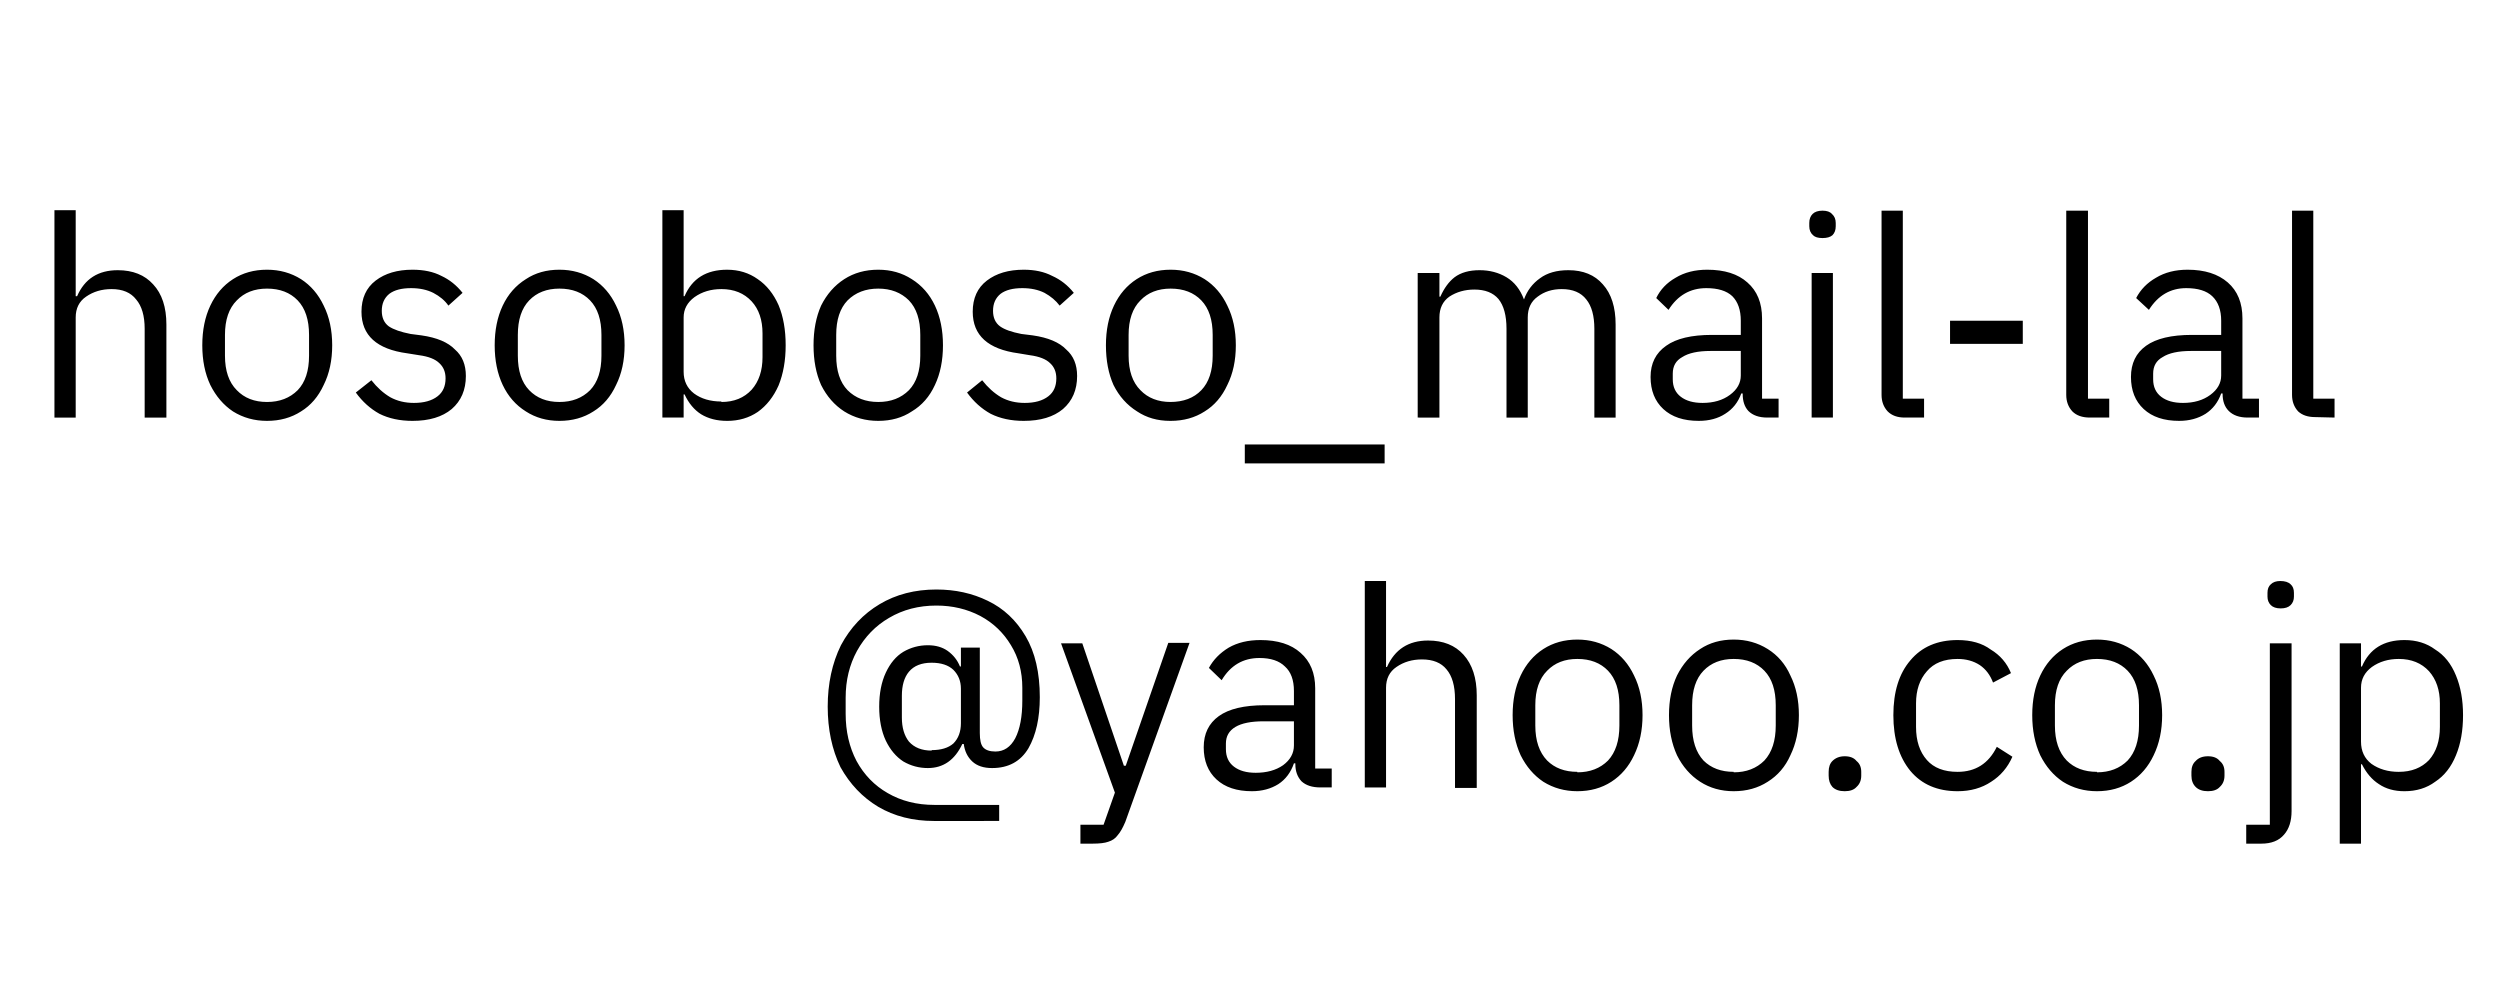
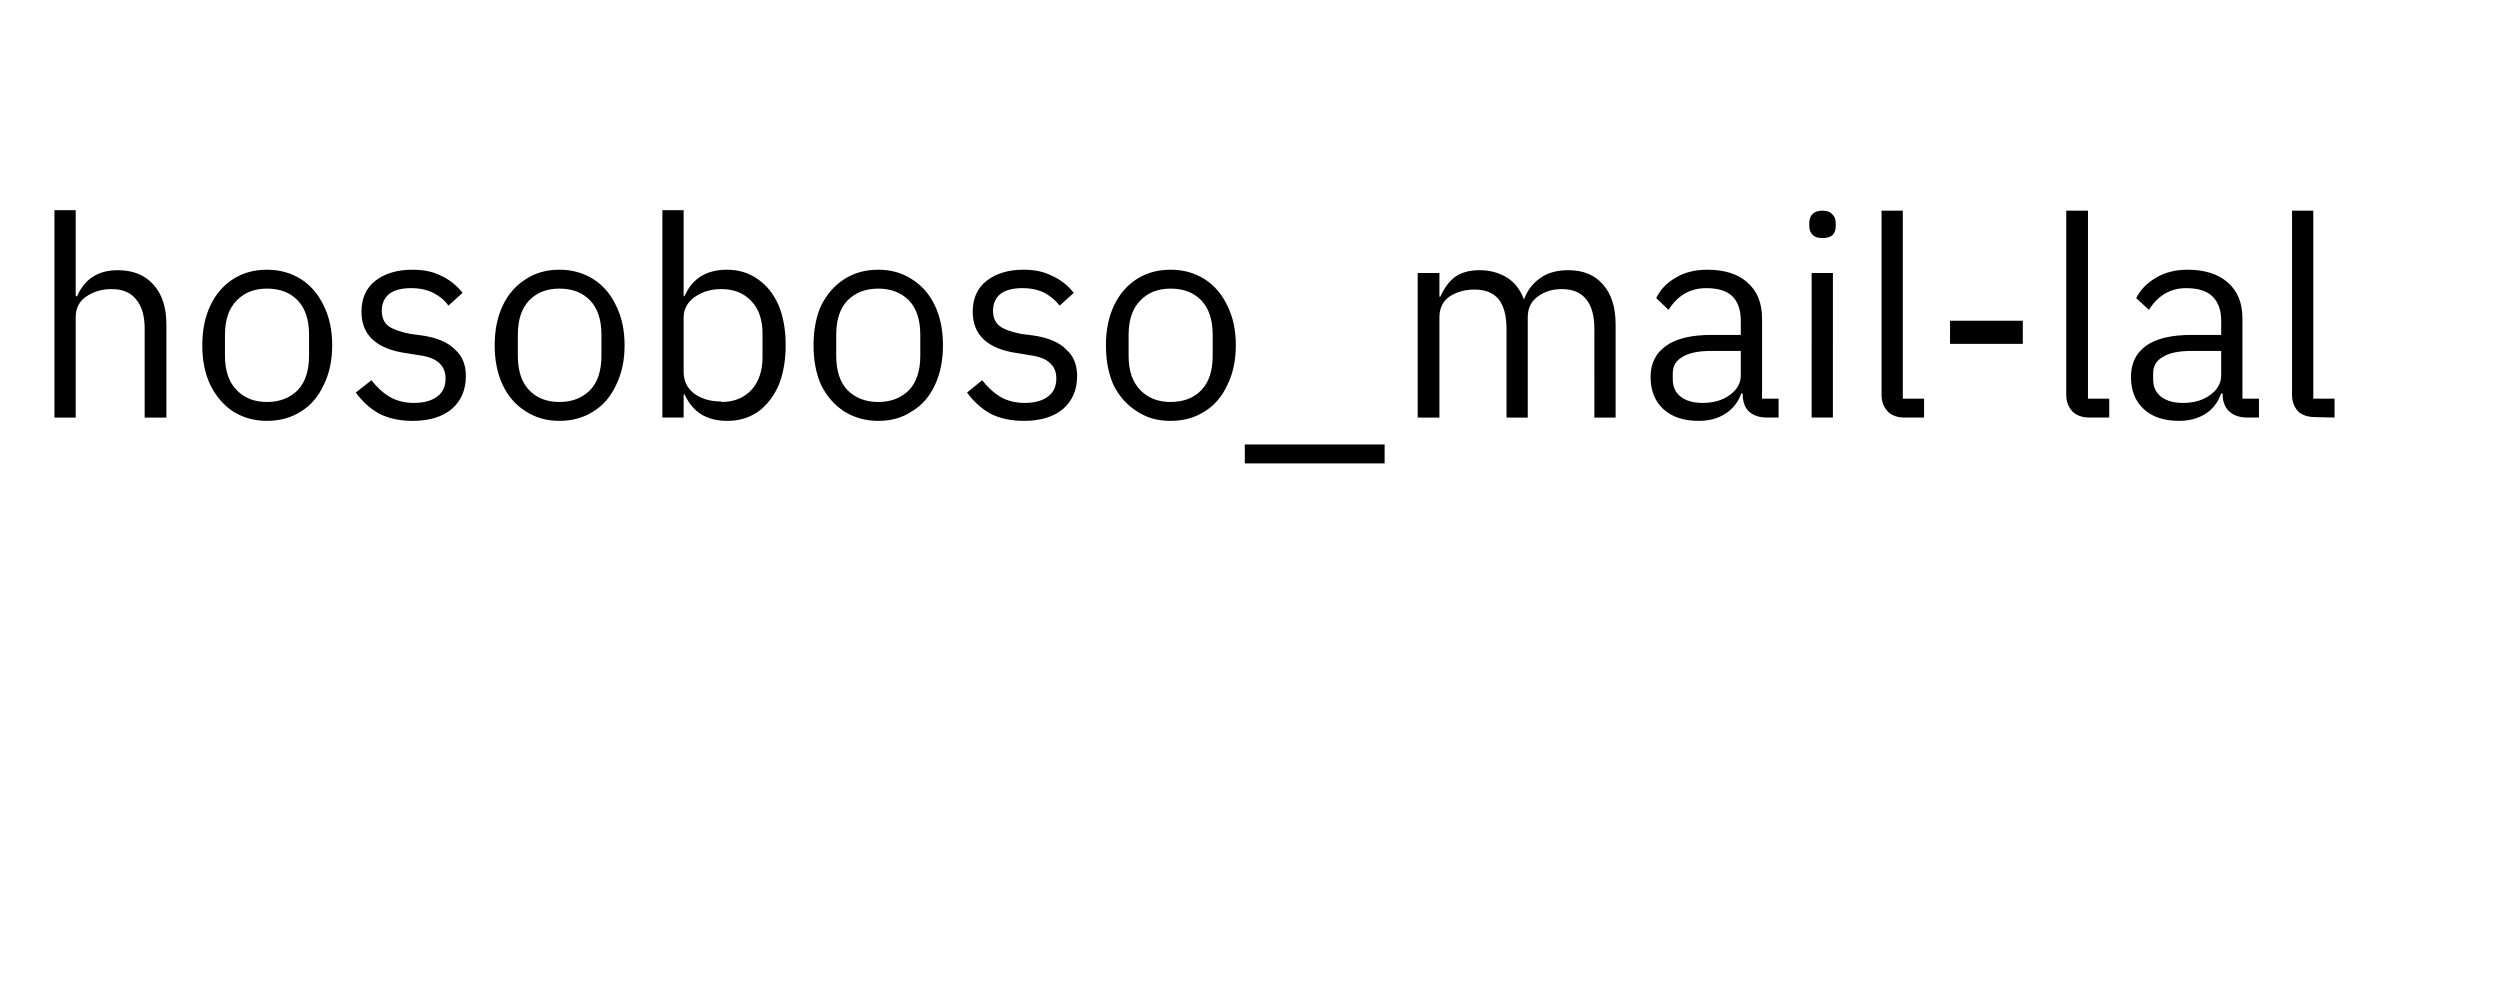
<svg xmlns="http://www.w3.org/2000/svg" width="200" height="80" viewBox="0 0 52.92 21.17">
  <g paint-order="stroke fill markers">
    <path d="M1.15 8.84V4.45h.45v1.82h.03q.24-.55.86-.55.48 0 .75.3.28.3.28.85v1.97h-.46V6.96q0-.41-.18-.62-.17-.22-.52-.22-.31 0-.54.16-.22.15-.22.44v2.12zm4.5.07q-.4 0-.72-.2-.3-.2-.48-.56-.17-.36-.17-.84t.17-.84q.17-.36.48-.56.31-.2.72-.2.4 0 .72.2.31.2.48.56.18.36.18.84t-.18.84q-.17.37-.48.56-.31.2-.72.2Zm0-.4q.4 0 .65-.25.24-.25.24-.73v-.44q0-.48-.24-.73t-.65-.25q-.4 0-.64.25-.25.25-.25.73v.44q0 .48.25.73.24.25.64.25zm3.08.4q-.4 0-.7-.15-.29-.16-.5-.45l.33-.26q.18.23.4.36.22.12.5.12.32 0 .5-.14.17-.13.17-.38 0-.2-.13-.32-.13-.13-.43-.17l-.25-.04q-.97-.13-.97-.88 0-.43.3-.66.3-.23.78-.23.36 0 .61.13.26.12.45.36l-.3.27q-.11-.16-.32-.27-.2-.1-.47-.1-.3 0-.46.12-.16.13-.16.36 0 .22.15.33.15.1.46.16l.23.03q.49.07.71.3.23.2.23.56 0 .44-.3.7-.3.25-.83.25zm3.11 0q-.4 0-.71-.2-.32-.2-.49-.56-.17-.36-.17-.84t.17-.84q.17-.36.49-.56.3-.2.71-.2.4 0 .72.2.31.2.48.56.18.36.18.84t-.18.84q-.17.37-.48.56-.31.2-.72.2zm0-.4q.4 0 .65-.25.24-.25.24-.73v-.44q0-.48-.24-.73t-.65-.25q-.4 0-.64.25t-.24.73v.44q0 .48.24.73t.64.25zm3.55.4q-.32 0-.55-.14-.22-.14-.35-.42h-.02v.49h-.45V4.45h.45v1.82h.02q.24-.56.9-.56.37 0 .65.2.28.19.44.55.15.36.15.85 0 .48-.15.85-.16.36-.44.56-.28.19-.65.19zm-.12-.4q.4 0 .64-.26.23-.26.23-.69v-.5q0-.43-.23-.68-.24-.26-.64-.26-.33 0-.57.17-.23.17-.23.43v1.15q0 .29.22.46.23.17.58.17zm3.32.4q-.4 0-.72-.2-.31-.2-.49-.56-.16-.36-.16-.84t.16-.84q.18-.36.49-.56.31-.2.72-.2.4 0 .71.2.32.2.49.56.17.36.17.84t-.17.84q-.17.37-.49.56-.3.2-.71.2zm0-.4q.4 0 .65-.25.24-.25.24-.73v-.44q0-.48-.24-.73-.25-.25-.65-.25t-.65.25q-.24.25-.24.73v.44q0 .48.24.73.25.25.65.25zm3.08.4q-.4 0-.7-.15-.29-.16-.5-.45l.32-.26q.18.23.4.36.22.12.5.12.32 0 .5-.14.17-.13.17-.38 0-.2-.13-.32-.13-.13-.43-.17l-.24-.04q-.97-.13-.97-.88 0-.43.3-.66.3-.23.78-.23.35 0 .6.13.27.12.46.36l-.3.27q-.12-.16-.32-.27-.2-.1-.47-.1-.3 0-.46.12-.16.13-.16.36 0 .22.15.33.14.1.45.16l.24.03q.49.07.71.3.23.2.23.56 0 .44-.3.7-.3.25-.83.25zm3.1 0q-.4 0-.7-.2-.32-.2-.5-.56-.16-.36-.16-.84t.17-.84q.17-.36.48-.56.31-.2.72-.2.4 0 .72.2.31.2.48.56.18.36.18.84t-.18.84q-.17.37-.48.56-.31.2-.72.2zm0-.4q.42 0 .66-.25.24-.25.24-.73v-.44q0-.48-.24-.73t-.65-.25q-.4 0-.64.25-.25.25-.25.73v.44q0 .48.25.73.24.25.64.25zm4.54 1.3h-2.96v-.4h2.96zm.7-.97V5.78h.46v.5h.02q.12-.27.3-.41.2-.15.53-.15.32 0 .57.15.25.15.37.47.1-.28.34-.45.23-.17.6-.17.47 0 .73.3.27.3.27.85v1.97h-.45V6.96q0-.41-.17-.62-.17-.22-.52-.22-.3 0-.51.16-.21.15-.21.44v2.12h-.45V6.96q0-.42-.17-.63-.17-.2-.51-.2-.3 0-.53.15-.21.15-.21.44v2.12zm5.95.07q-.48 0-.75-.25t-.27-.68q0-.43.33-.66.32-.23.97-.23h.61v-.3q0-.34-.18-.52-.18-.17-.55-.17-.51 0-.8.46l-.26-.25q.13-.27.41-.43.28-.17.67-.17.55 0 .85.27.31.27.31.76v1.7h.35v.4h-.24q-.26 0-.4-.14-.12-.13-.12-.36v-.01h-.03q-.1.28-.34.43-.23.15-.56.15zm.08-.38q.35 0 .58-.17.23-.17.23-.41v-.52h-.64q-.4 0-.6.13-.2.11-.2.35v.12q0 .24.17.37t.46.13zm2.54-3.49q-.14 0-.2-.06-.08-.07-.08-.19v-.07q0-.12.07-.19t.21-.07q.14 0 .2.07.08.07.08.19v.07q0 .12-.07.19-.07.06-.21.06zm.22 3.8h-.45V5.78h.45Zm1.52 0q-.23 0-.36-.13-.13-.14-.13-.35v-3.9h.45v3.98h.45v.4Zm2.5-1.56h-1.54v-.49h1.54zm1.42 1.56q-.24 0-.37-.13-.13-.14-.13-.35v-3.9h.46v3.98h.45v.4zm1.89.07q-.48 0-.75-.25t-.27-.68q0-.43.32-.66.32-.23.97-.23h.62v-.3q0-.34-.19-.52-.18-.17-.55-.17-.5 0-.79.46l-.27-.25q.14-.27.42-.43.28-.17.67-.17.54 0 .85.27.31.27.31.76v1.7h.35v.4h-.24q-.26 0-.4-.14-.13-.13-.13-.36v-.01h-.03q-.1.28-.33.43-.24.15-.56.15zm.08-.38q.35 0 .58-.17.23-.17.23-.41v-.52h-.64q-.4 0-.6.13-.2.11-.2.35v.12q0 .24.17.37t.46.13zm2.8.3q-.23 0-.36-.12-.13-.14-.13-.35v-3.9h.45v3.98h.45v.4z" aria-label="mail" />
-     <path d="M19.77 17.38q-.67 0-1.18-.3-.5-.3-.8-.84-.27-.56-.27-1.28 0-.73.28-1.3.3-.56.82-.87.52-.31 1.2-.31.6 0 1.09.24.5.24.8.75.3.51.3 1.29 0 .66-.24 1.08-.25.42-.77.42-.27 0-.42-.14-.15-.14-.18-.37h-.03q-.24.51-.73.51-.28 0-.52-.14-.23-.15-.37-.44-.14-.3-.14-.72t.14-.72q.14-.3.37-.44.24-.14.52-.14.25 0 .42.12.18.13.26.33h.02v-.4h.4v1.81q0 .22.07.3.08.09.26.09.27 0 .42-.28.15-.29.15-.8v-.27q0-.51-.24-.9-.24-.4-.65-.62-.42-.22-.93-.22-.56 0-1 .26-.43.25-.68.7-.24.44-.24.99v.34q0 .56.23 1 .24.44.66.68.43.25.99.25h1.37v.34zm-.05-1.5q.3 0 .46-.14.16-.16.16-.43v-.73q0-.24-.16-.4-.16-.15-.46-.15-.32 0-.48.19-.15.18-.15.51v.46q0 .32.15.51.17.19.48.19zm3.15 1.98v-.4h.49l.24-.68-1.14-3.16h.45l.88 2.59h.04l.9-2.6h.45l-1.36 3.79q-.08.19-.16.28-.07.1-.2.14-.11.04-.33.04zm3.63-1.11q-.48 0-.75-.25t-.27-.68q0-.43.32-.66.32-.23.97-.23h.62v-.3q0-.35-.19-.52-.18-.18-.54-.18-.52 0-.8.47l-.27-.26q.14-.26.42-.43.28-.16.67-.16.55 0 .85.27.31.27.31.75v1.7h.35v.4h-.24q-.26 0-.4-.13-.13-.14-.13-.36v-.02h-.03q-.1.29-.33.44-.24.15-.56.15zm.08-.39q.35 0 .58-.16.23-.17.23-.42v-.51h-.64q-.4 0-.6.12-.2.12-.2.35v.12q0 .24.17.37t.46.13zm2.31.31V12.3h.45v1.82h.02q.25-.56.87-.56.48 0 .75.3.28.31.28.86v1.96h-.46V14.8q0-.42-.18-.63-.17-.21-.52-.21-.31 0-.54.16-.22.15-.22.44v2.11zm4.5.08q-.4 0-.72-.2-.3-.2-.48-.56-.17-.37-.17-.85t.17-.84q.17-.36.48-.56.31-.2.72-.2.4 0 .72.2.31.2.48.56.18.36.18.84t-.18.85q-.17.36-.48.56-.31.2-.72.2zm0-.4q.4 0 .65-.25.24-.26.24-.74v-.43q0-.48-.24-.73t-.65-.25q-.4 0-.64.25-.25.25-.25.73v.43q0 .48.25.74.24.24.64.24zm3.31.4q-.4 0-.71-.2-.31-.2-.49-.56-.17-.37-.17-.85t.17-.84q.18-.36.49-.56.3-.2.71-.2.4 0 .72.2.32.2.48.56.18.36.18.84t-.18.85q-.16.36-.48.56-.31.2-.72.2zm0-.4q.4 0 .65-.25.24-.26.24-.74v-.43q0-.48-.24-.73t-.65-.25q-.4 0-.64.25t-.24.73v.43q0 .48.24.74.24.24.64.24zm2.35.4q-.17 0-.26-.09-.08-.09-.08-.24v-.08q0-.15.08-.23.1-.1.26-.1.17 0 .25.1.1.08.1.23v.08q0 .15-.1.24-.08.09-.25.09zm2.39 0q-.64 0-1-.43-.36-.44-.36-1.18t.36-1.16q.36-.43 1-.43.43 0 .7.2.3.18.43.5l-.38.2q-.09-.24-.28-.37-.2-.13-.47-.13-.43 0-.65.26-.23.26-.23.68v.5q0 .44.23.7.22.25.65.25.57 0 .83-.53l.33.21q-.15.34-.45.53-.3.2-.71.2zm2.95 0q-.4 0-.72-.2-.3-.2-.48-.56-.17-.37-.17-.85t.17-.84q.17-.36.48-.56.31-.2.72-.2.4 0 .72.2.31.2.48.56.18.36.18.84t-.18.85q-.17.36-.48.56-.31.2-.72.2zm0-.4q.4 0 .65-.25.24-.26.24-.74v-.43q0-.48-.24-.73t-.65-.25q-.4 0-.64.25-.25.25-.25.73v.43q0 .48.25.74.24.24.64.24zm2.35.4q-.17 0-.26-.09t-.09-.24v-.08q0-.15.09-.23.09-.1.26-.1t.25.1q.1.08.1.23v.08q0 .15-.1.24-.08.09-.25.09zm1.54-3.87q-.14 0-.21-.07-.07-.07-.07-.18v-.08q0-.12.07-.18.07-.07.2-.07.15 0 .22.07.07.06.07.18v.08q0 .11-.07.18-.07.07-.21.07zm-.73 4.98v-.4h.5v-3.84h.46v3.55q0 .32-.16.5-.16.19-.48.19zm1.98 0v-4.24h.45v.49H50q.24-.56.9-.56.38 0 .65.2.29.18.44.55.15.36.15.84 0 .49-.15.85-.15.37-.44.56-.27.2-.65.2-.32 0-.54-.15-.22-.14-.36-.42h-.02v1.68zm1.25-1.52q.4 0 .64-.25.23-.26.23-.7v-.5q0-.42-.23-.68-.24-.26-.64-.26-.33 0-.57.17-.23.17-.23.44v1.14q0 .3.22.47.24.17.58.17z" aria-label="yahoo" />
  </g>
</svg>